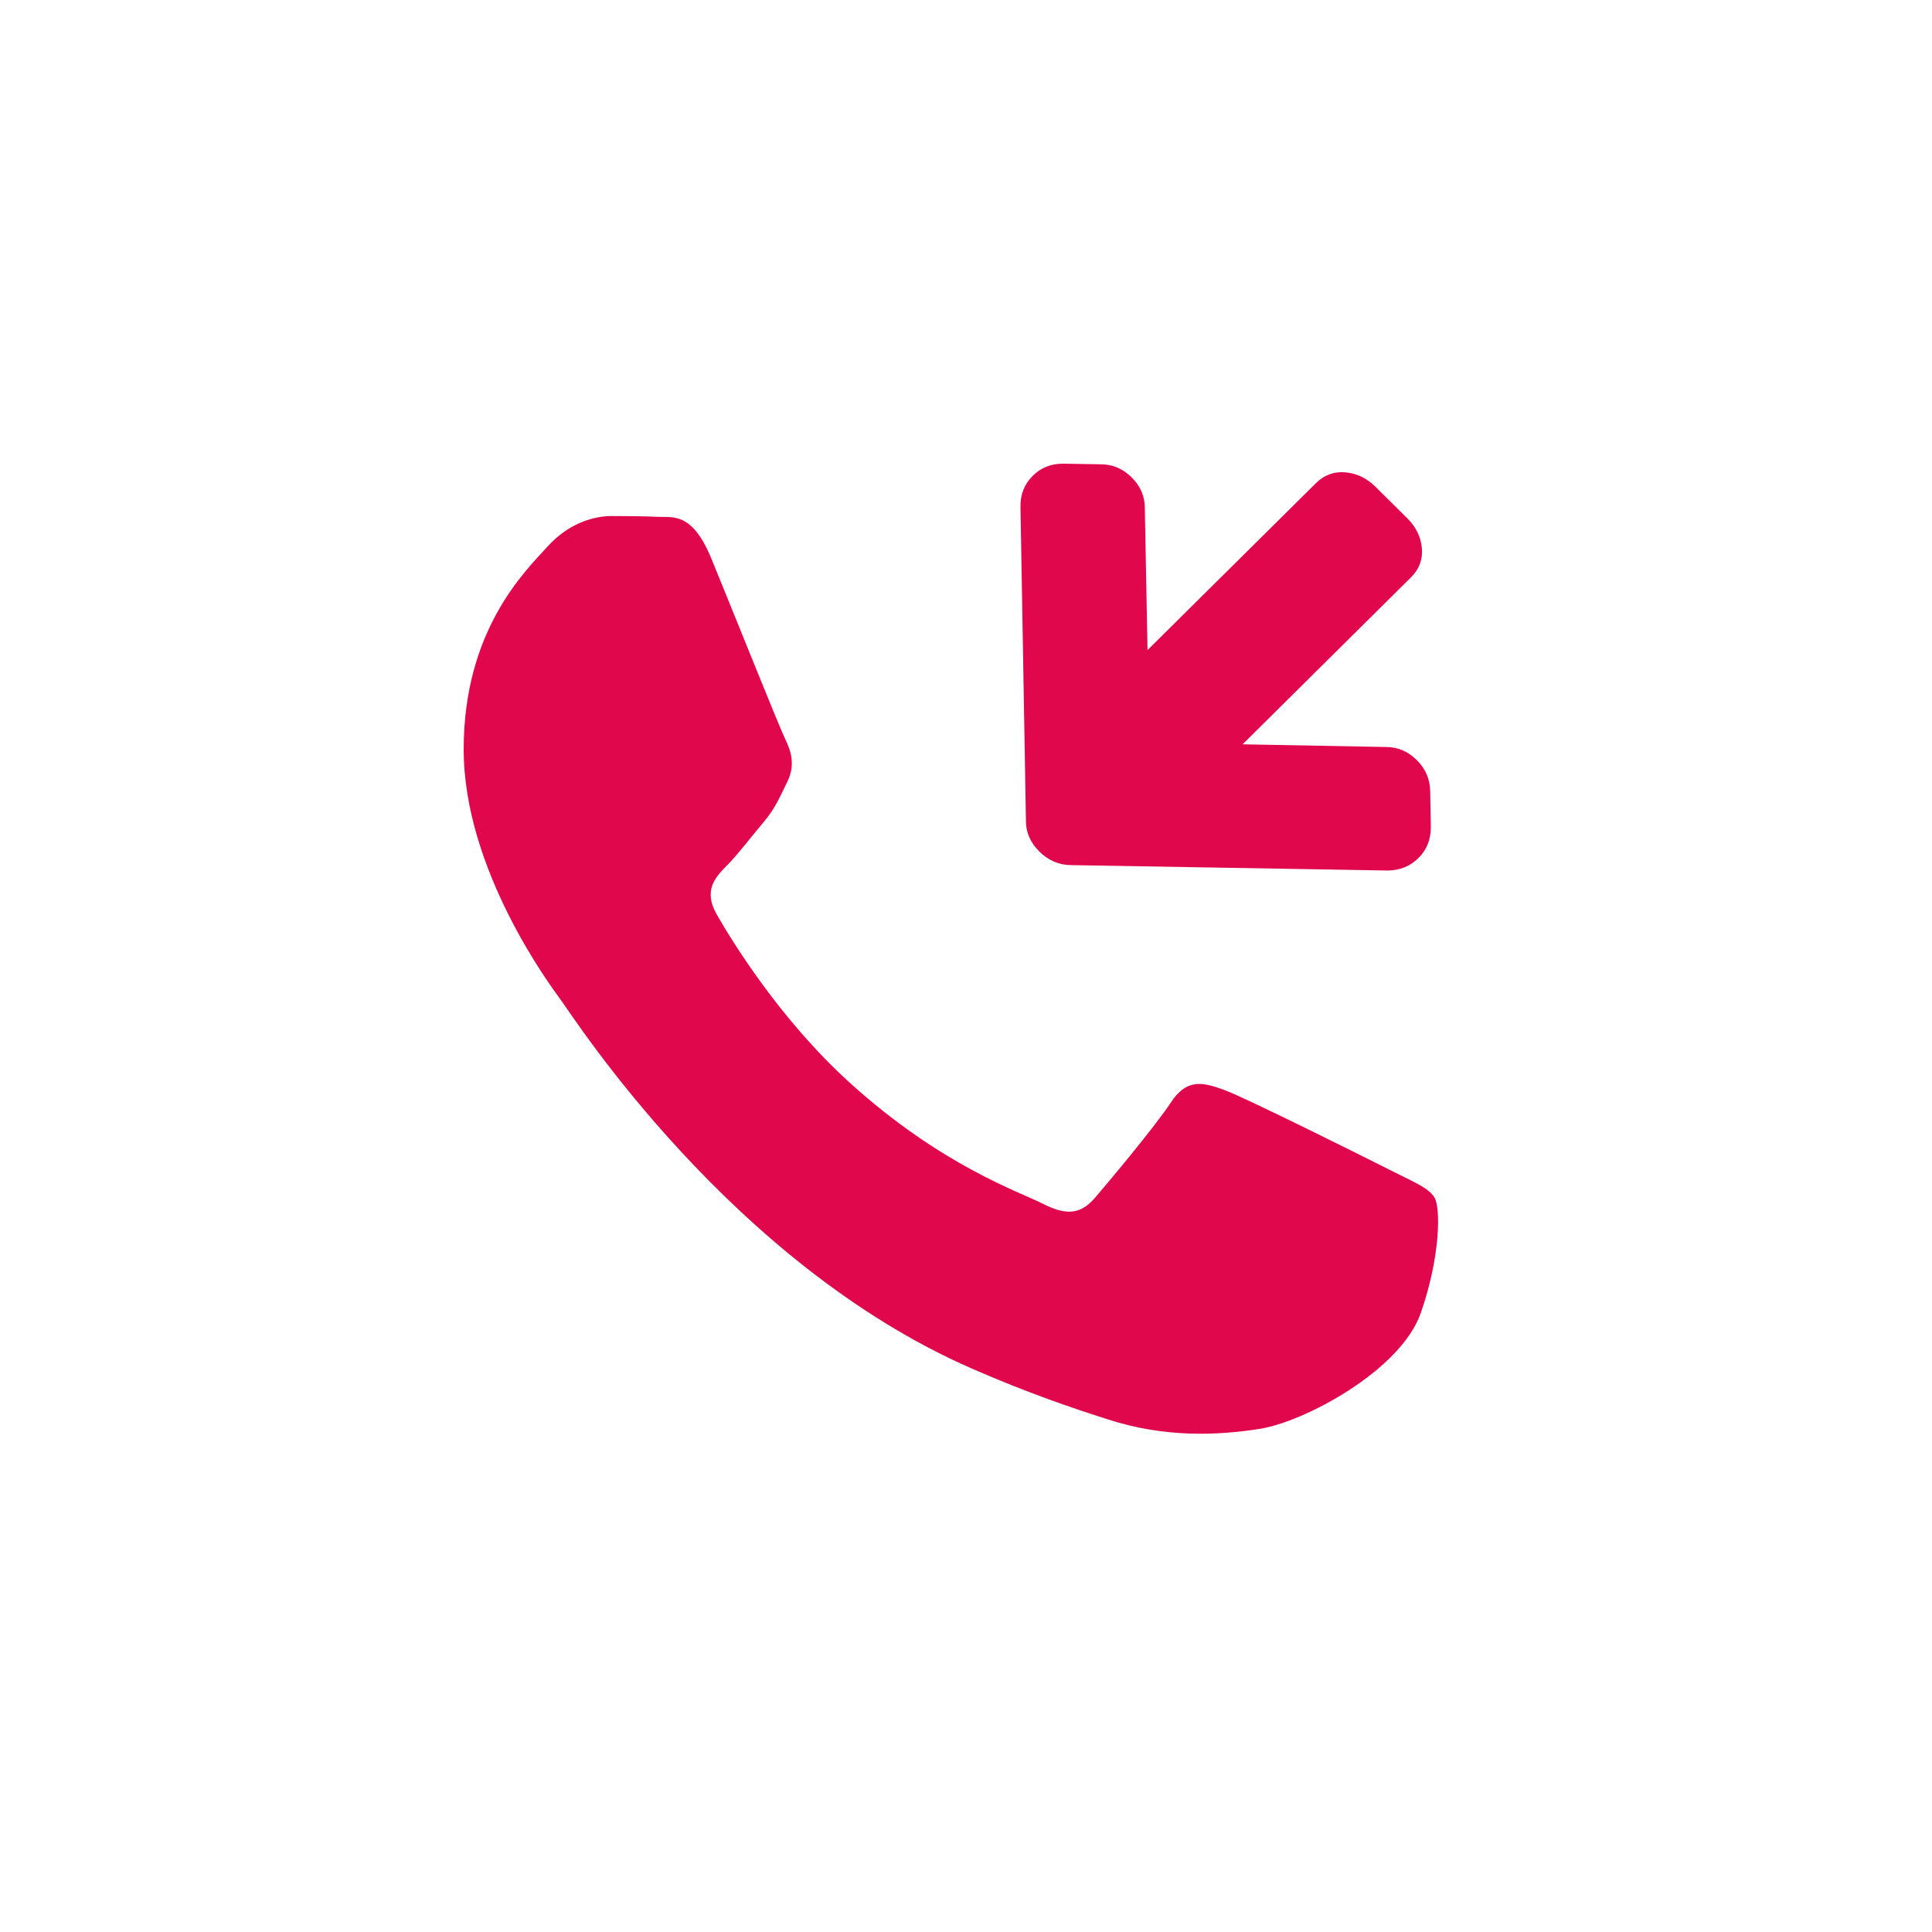
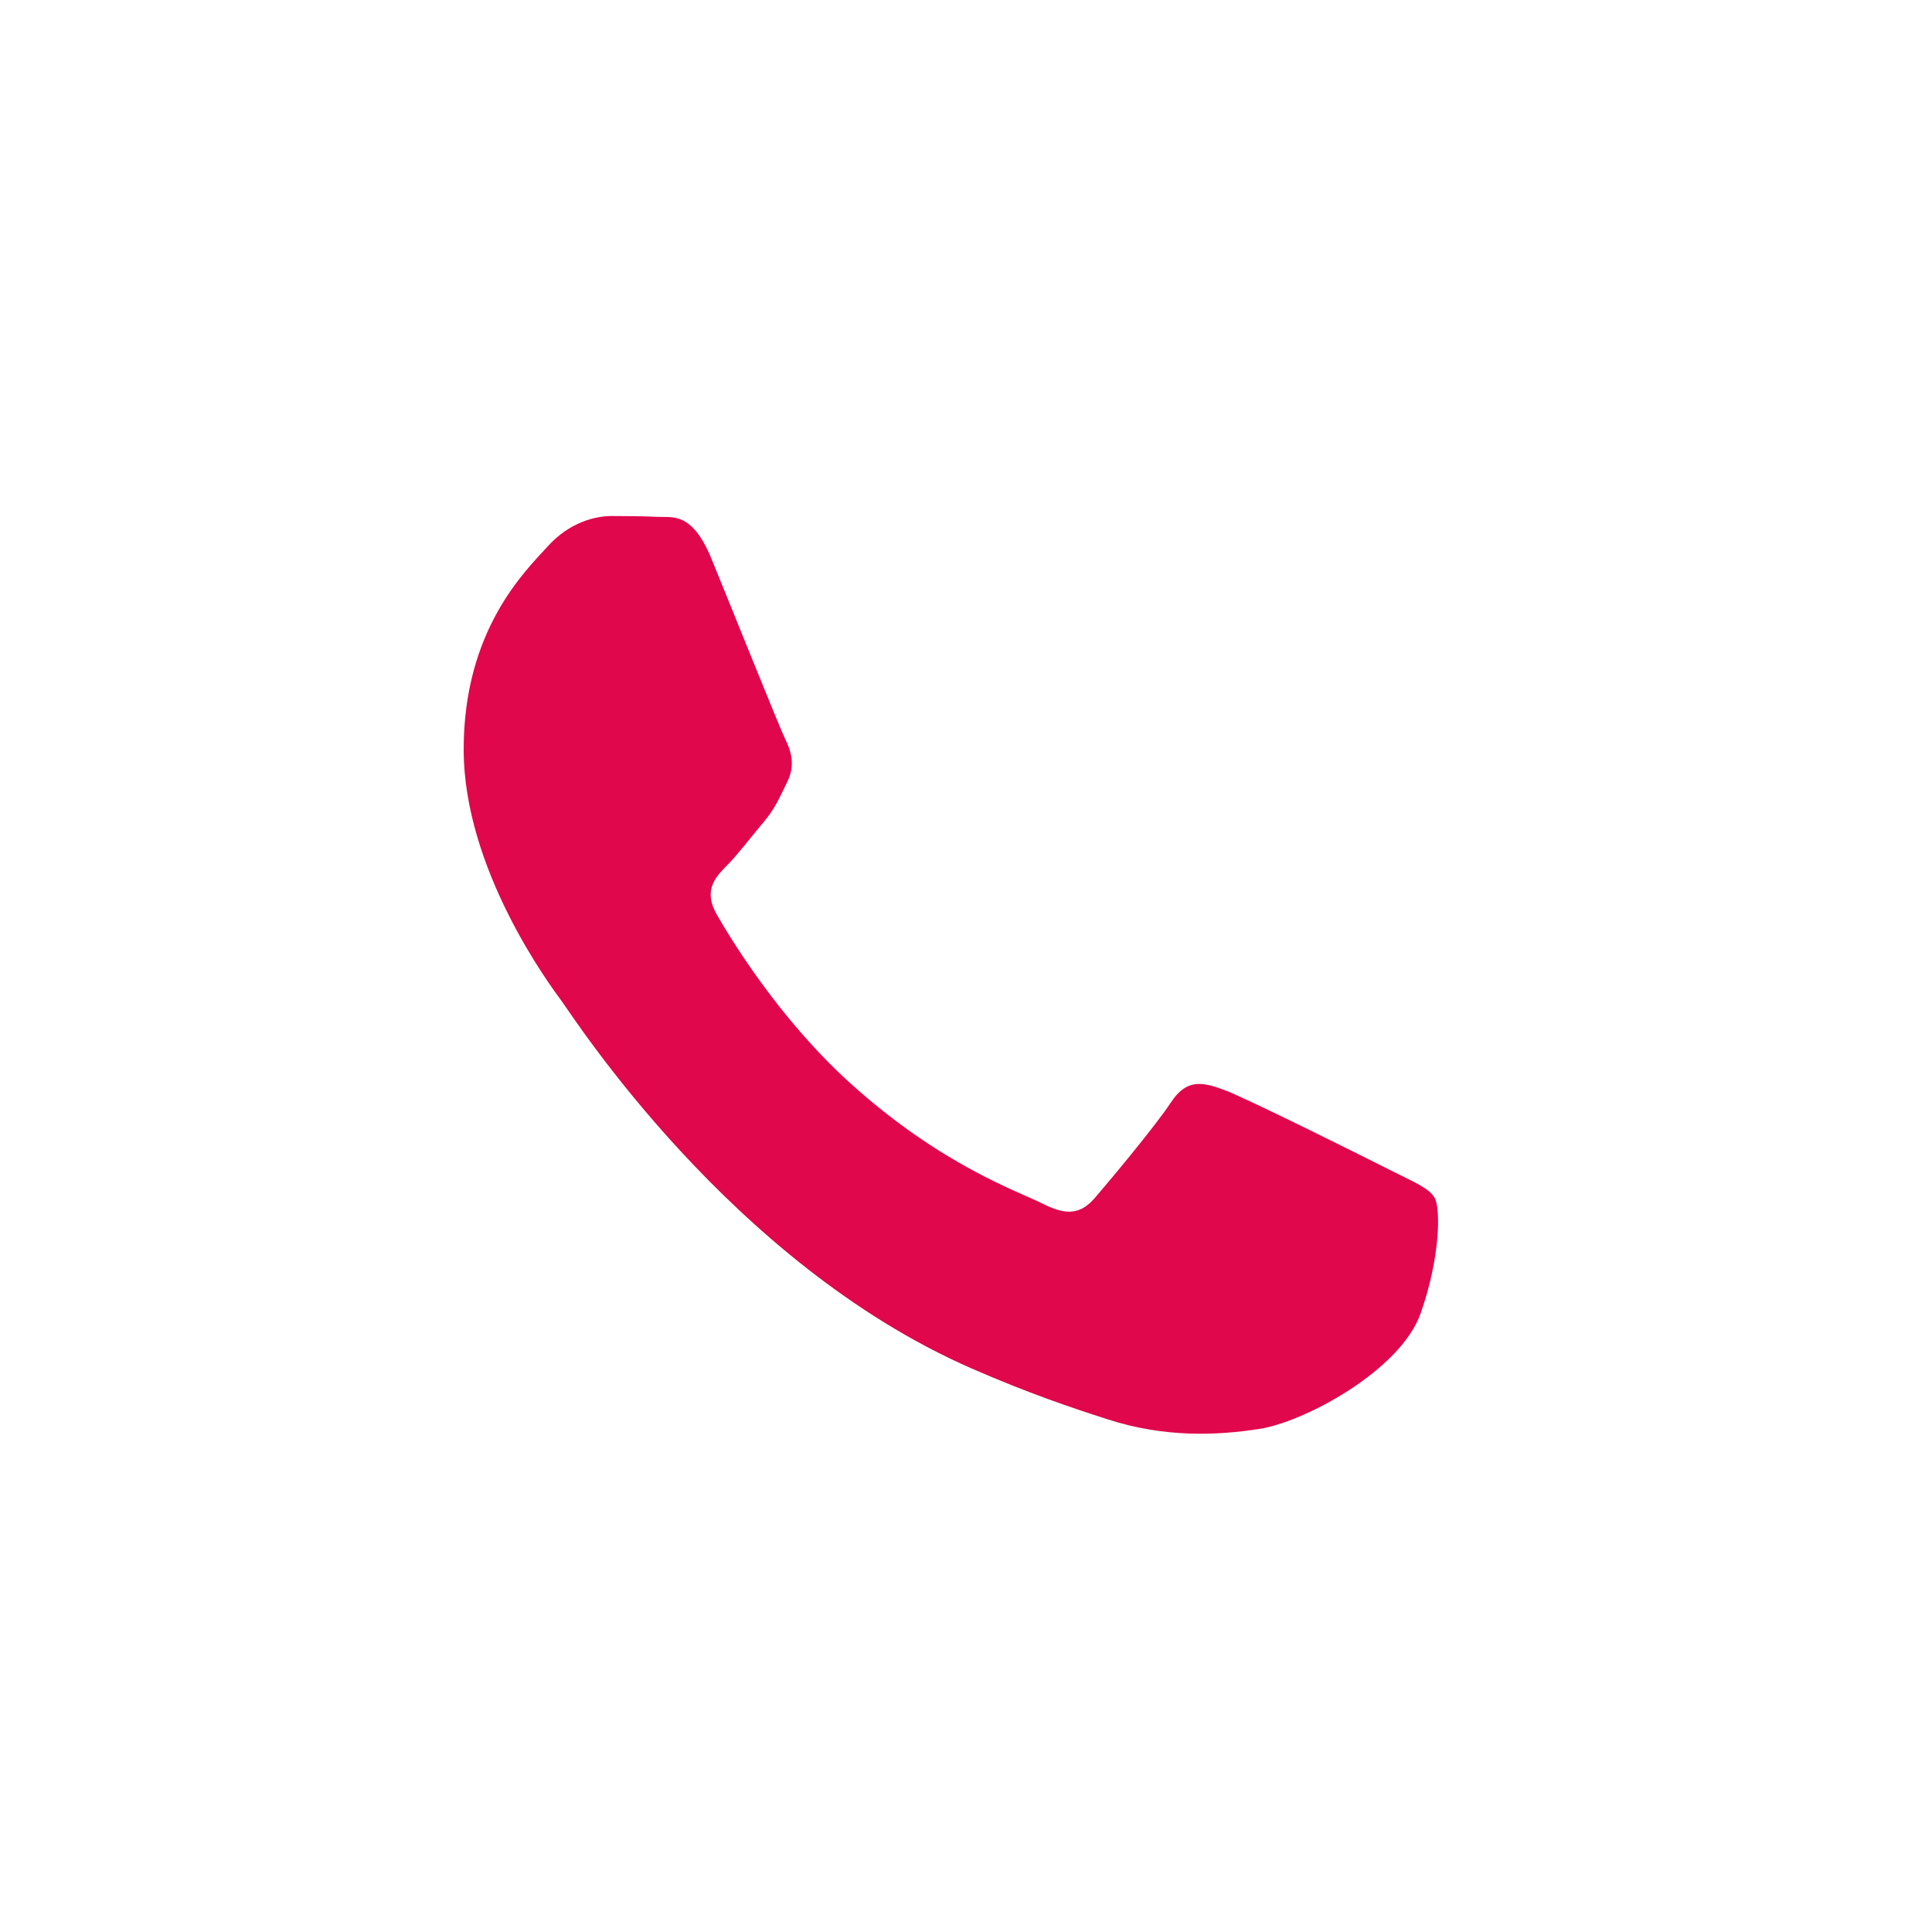
<svg xmlns="http://www.w3.org/2000/svg" width="50" height="50" viewBox="0 0 50 50" fill="none">
  <path fill-rule="evenodd" clip-rule="evenodd" d="M35.939 30.262C35.317 29.947 32.267 28.426 31.699 28.214C31.131 28.004 30.717 27.901 30.302 28.532C29.888 29.159 28.7 30.578 28.339 30.997C27.976 31.419 27.614 31.47 26.994 31.156C26.374 30.838 24.374 30.175 22.004 28.032C20.16 26.363 18.913 24.302 18.552 23.671C18.191 23.041 18.513 22.7 18.824 22.387C19.104 22.105 19.444 21.652 19.755 21.285C20.066 20.917 20.168 20.654 20.375 20.233C20.584 19.813 20.48 19.447 20.323 19.131C20.168 18.816 18.928 15.717 18.41 14.456C17.907 13.23 17.395 13.397 17.015 13.376C16.652 13.359 16.239 13.355 15.825 13.355C15.412 13.355 14.739 13.512 14.172 14.143C13.601 14.772 12 16.295 12 19.394C12 22.491 14.222 25.484 14.533 25.905C14.844 26.325 18.907 32.684 25.132 35.41C26.614 36.058 27.769 36.445 28.669 36.733C30.155 37.214 31.509 37.147 32.578 36.983C33.768 36.803 36.248 35.46 36.766 33.99C37.282 32.52 37.282 31.26 37.127 30.997C36.973 30.735 36.559 30.578 35.937 30.262H35.939Z" fill="#E0074C" />
-   <path d="M36.71 22.205C36.921 21.997 37.027 21.734 37.03 21.418L37.014 20.482C37.009 20.165 36.893 19.895 36.666 19.671C36.436 19.442 36.165 19.329 35.855 19.332L32.158 19.263L36.515 14.943C36.73 14.73 36.824 14.478 36.798 14.187C36.772 13.895 36.646 13.637 36.419 13.412L35.599 12.6C35.373 12.375 35.113 12.25 34.819 12.224C34.524 12.198 34.27 12.292 34.055 12.505L29.698 16.824L29.628 13.159C29.631 12.851 29.517 12.583 29.287 12.355C29.056 12.126 28.786 12.013 28.475 12.016L27.531 12C27.212 11.995 26.945 12.098 26.73 12.311C26.512 12.528 26.405 12.794 26.41 13.111L26.551 21.239C26.548 21.539 26.664 21.805 26.899 22.038C27.13 22.267 27.4 22.384 27.711 22.389L35.91 22.529C36.229 22.526 36.496 22.418 36.71 22.205Z" fill="#E0074C" />
</svg>